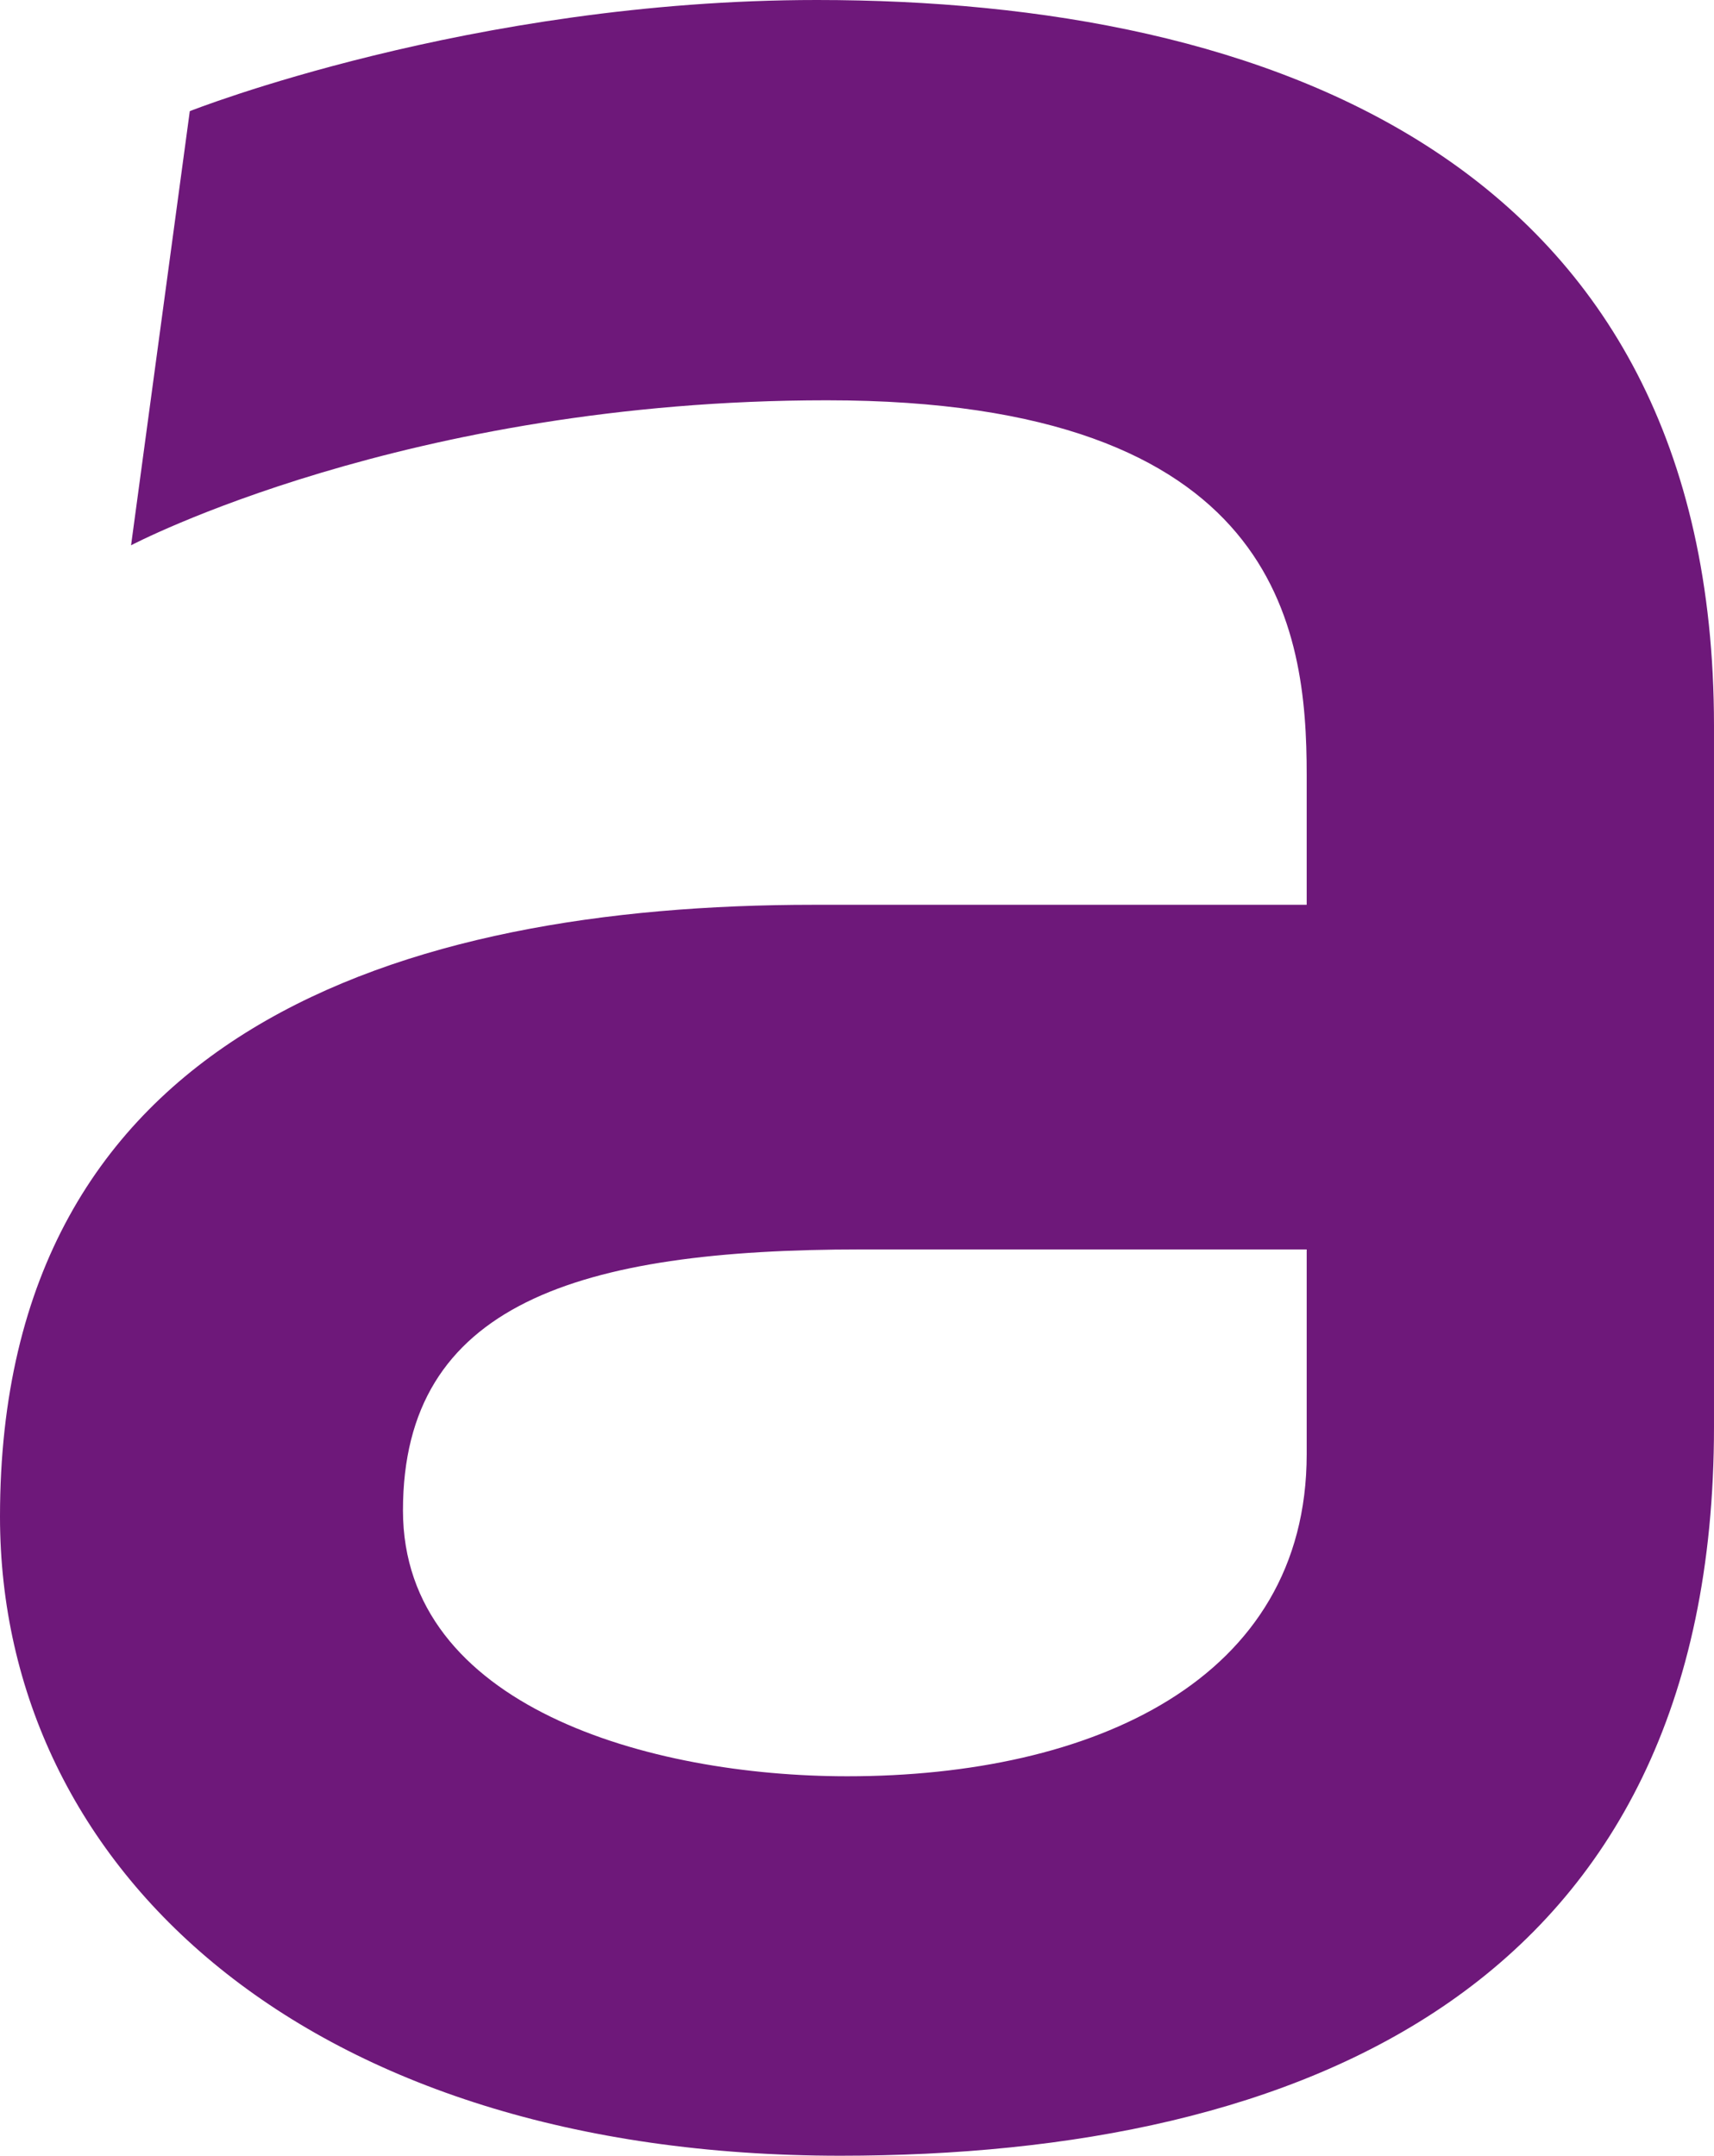
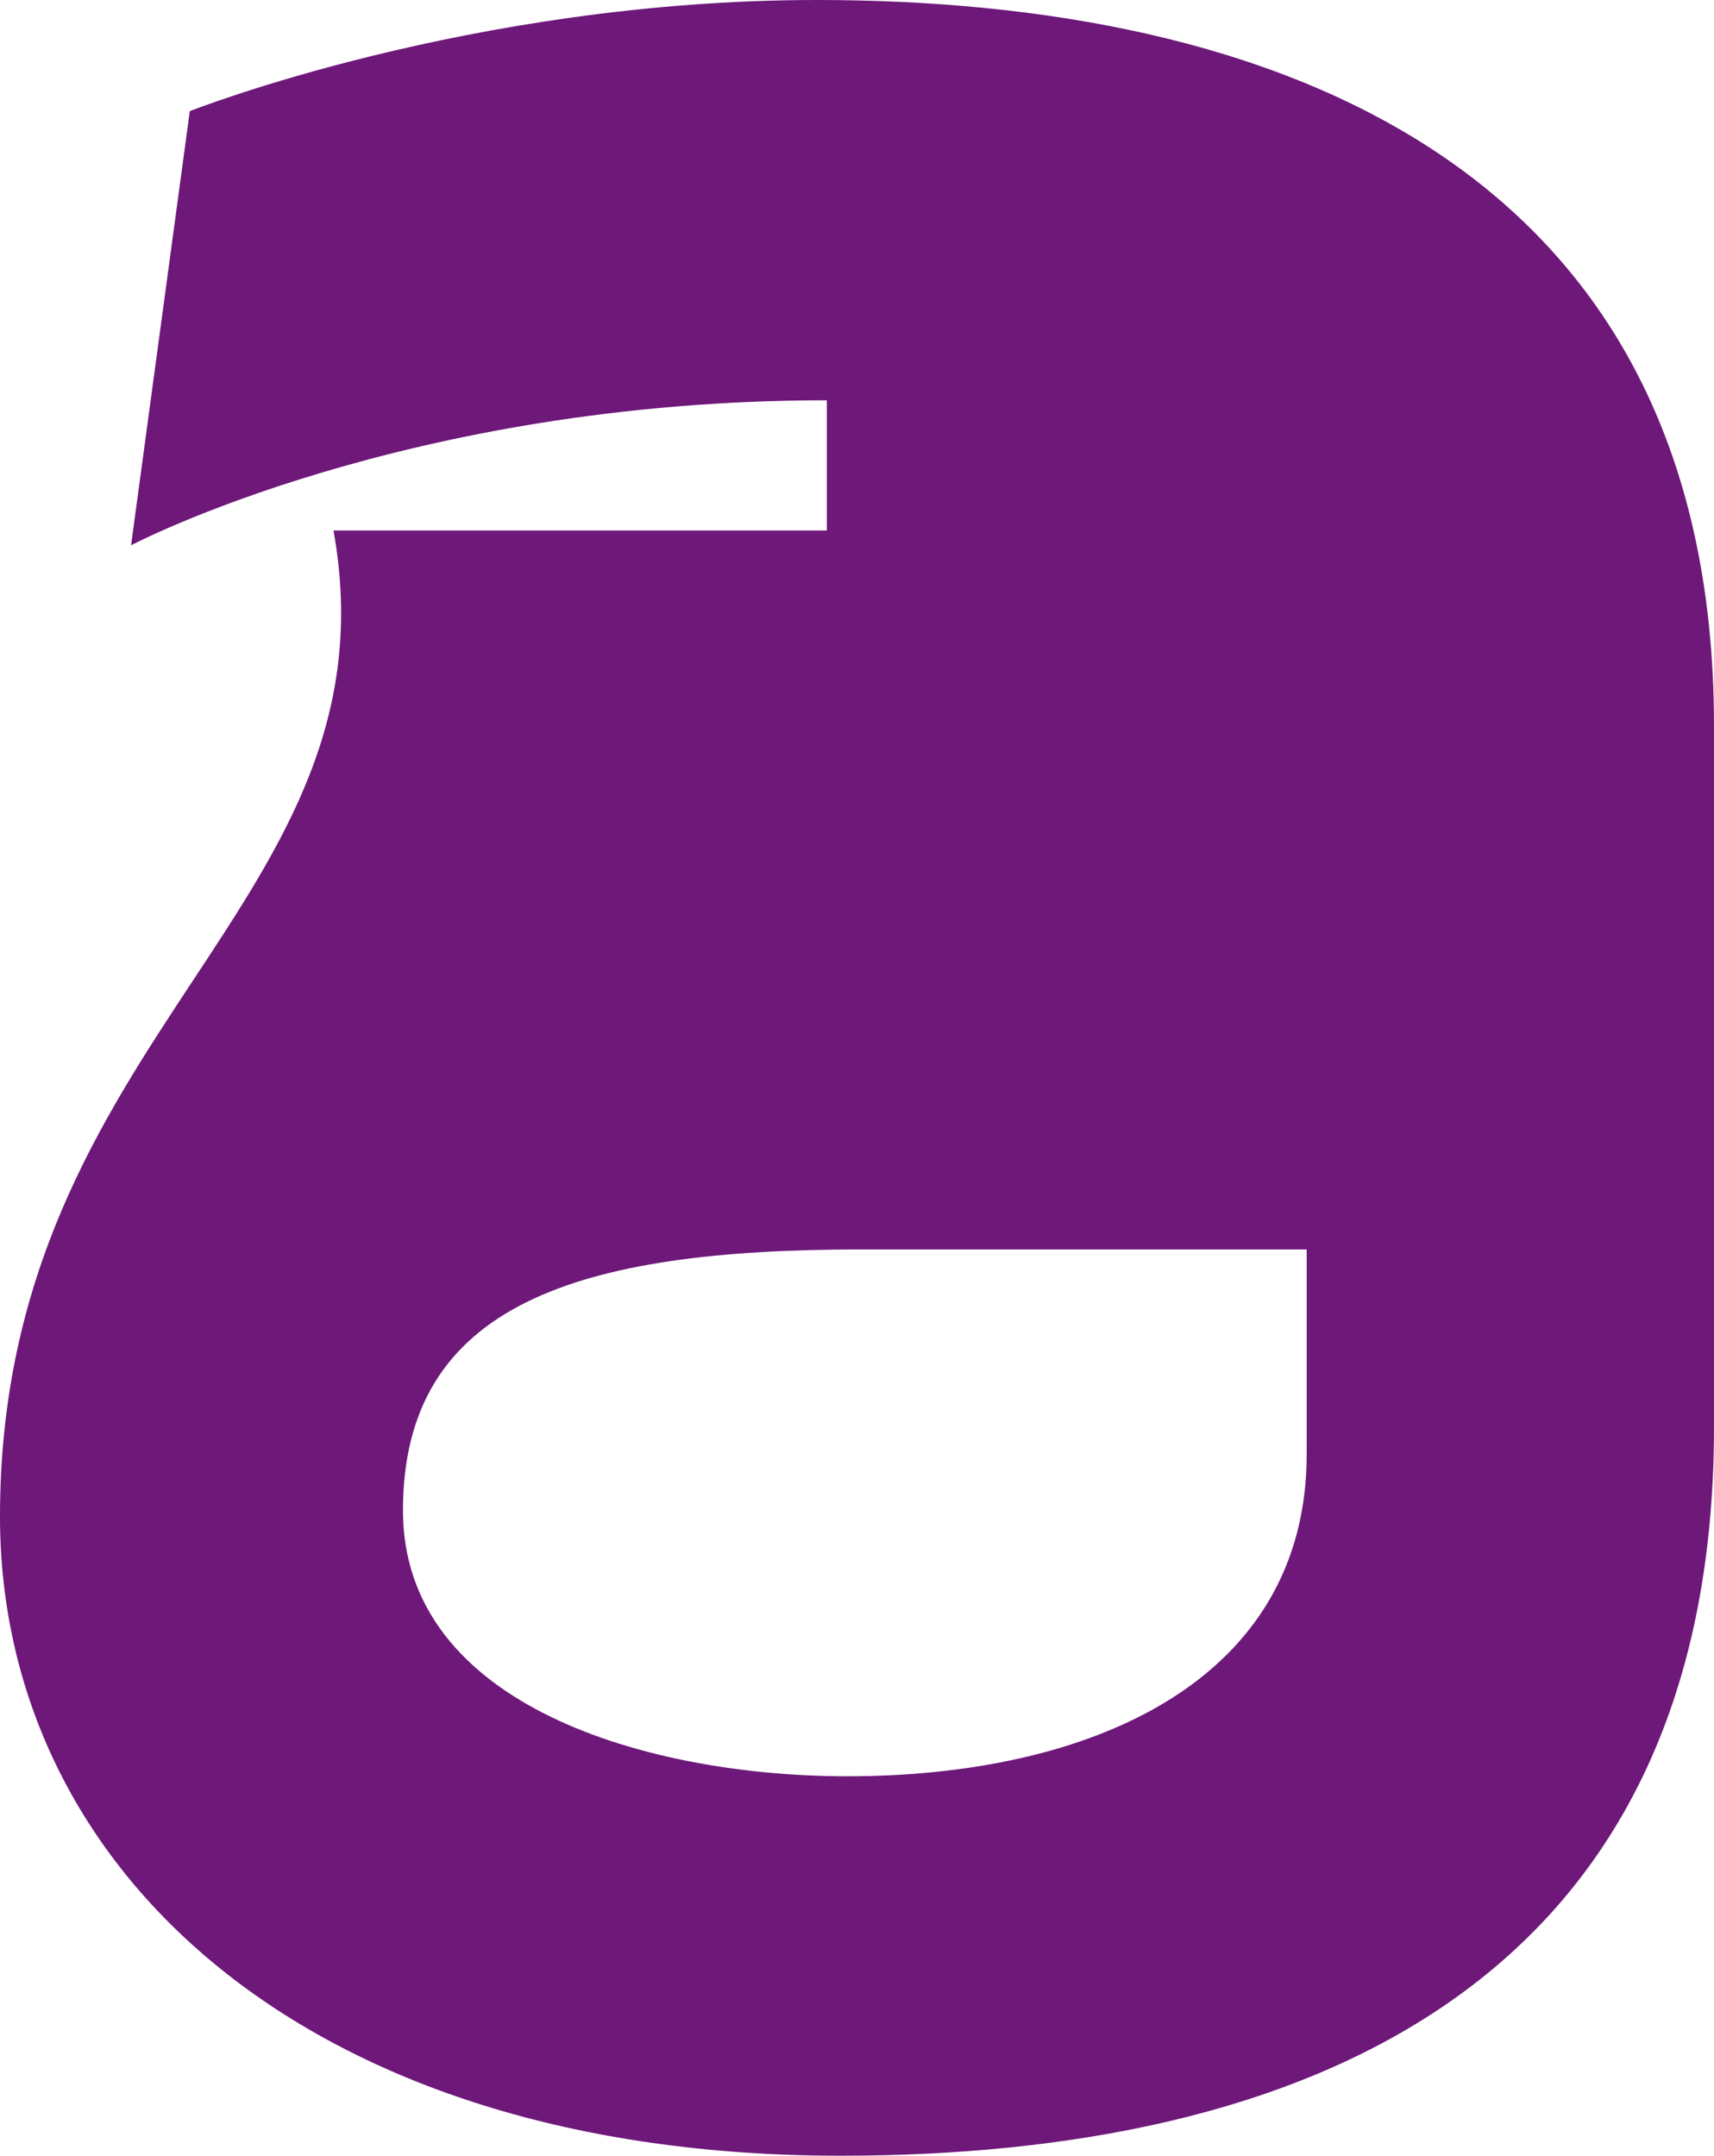
<svg xmlns="http://www.w3.org/2000/svg" width="407.176" height="512" viewBox="0 0 407.176 512">
  <style>
  path {
    fill: #6e187a;
  }
  @media (prefers-color-scheme: dark) {
    path {
      fill: white;
    }
  }
</style>
  <g transform="translate(-59.179 -91.85)">
    <g transform="translate(59.179 91.85)">
      <g transform="translate(0 0)">
-         <path d="M310.53,345.408c0,53.784-50.97,76.526-109.138,76.526-46.985,0-105.551-16.552-105.551-63.138,0-49.165,41.78-61.99,108.857-61.99H310.53ZM194.17.058C111.9.058,45.2,26.457,45.2,26.457L31.248,129.57S96.52,95.129,196.538,95.129c107.544,0,113.991,54.393,113.991,88.9v30.924h-117.2C95.3,214.958.113,245.109.113,360.249c0,83.63,72.657,151.809,199.637,151.809,109.56,0,207.538-39.9,207.538-173.168V172.428C407.265,38.227,301.433.058,194.17.058" transform="translate(-0.113 -0.058)" fill="#6e187a" />
+         <path d="M310.53,345.408c0,53.784-50.97,76.526-109.138,76.526-46.985,0-105.551-16.552-105.551-63.138,0-49.165,41.78-61.99,108.857-61.99H310.53ZM194.17.058C111.9.058,45.2,26.457,45.2,26.457L31.248,129.57S96.52,95.129,196.538,95.129v30.924h-117.2C95.3,214.958.113,245.109.113,360.249c0,83.63,72.657,151.809,199.637,151.809,109.56,0,207.538-39.9,207.538-173.168V172.428C407.265,38.227,301.433.058,194.17.058" transform="translate(-0.113 -0.058)" fill="#6e187a" />
      </g>
    </g>
  </g>
</svg>